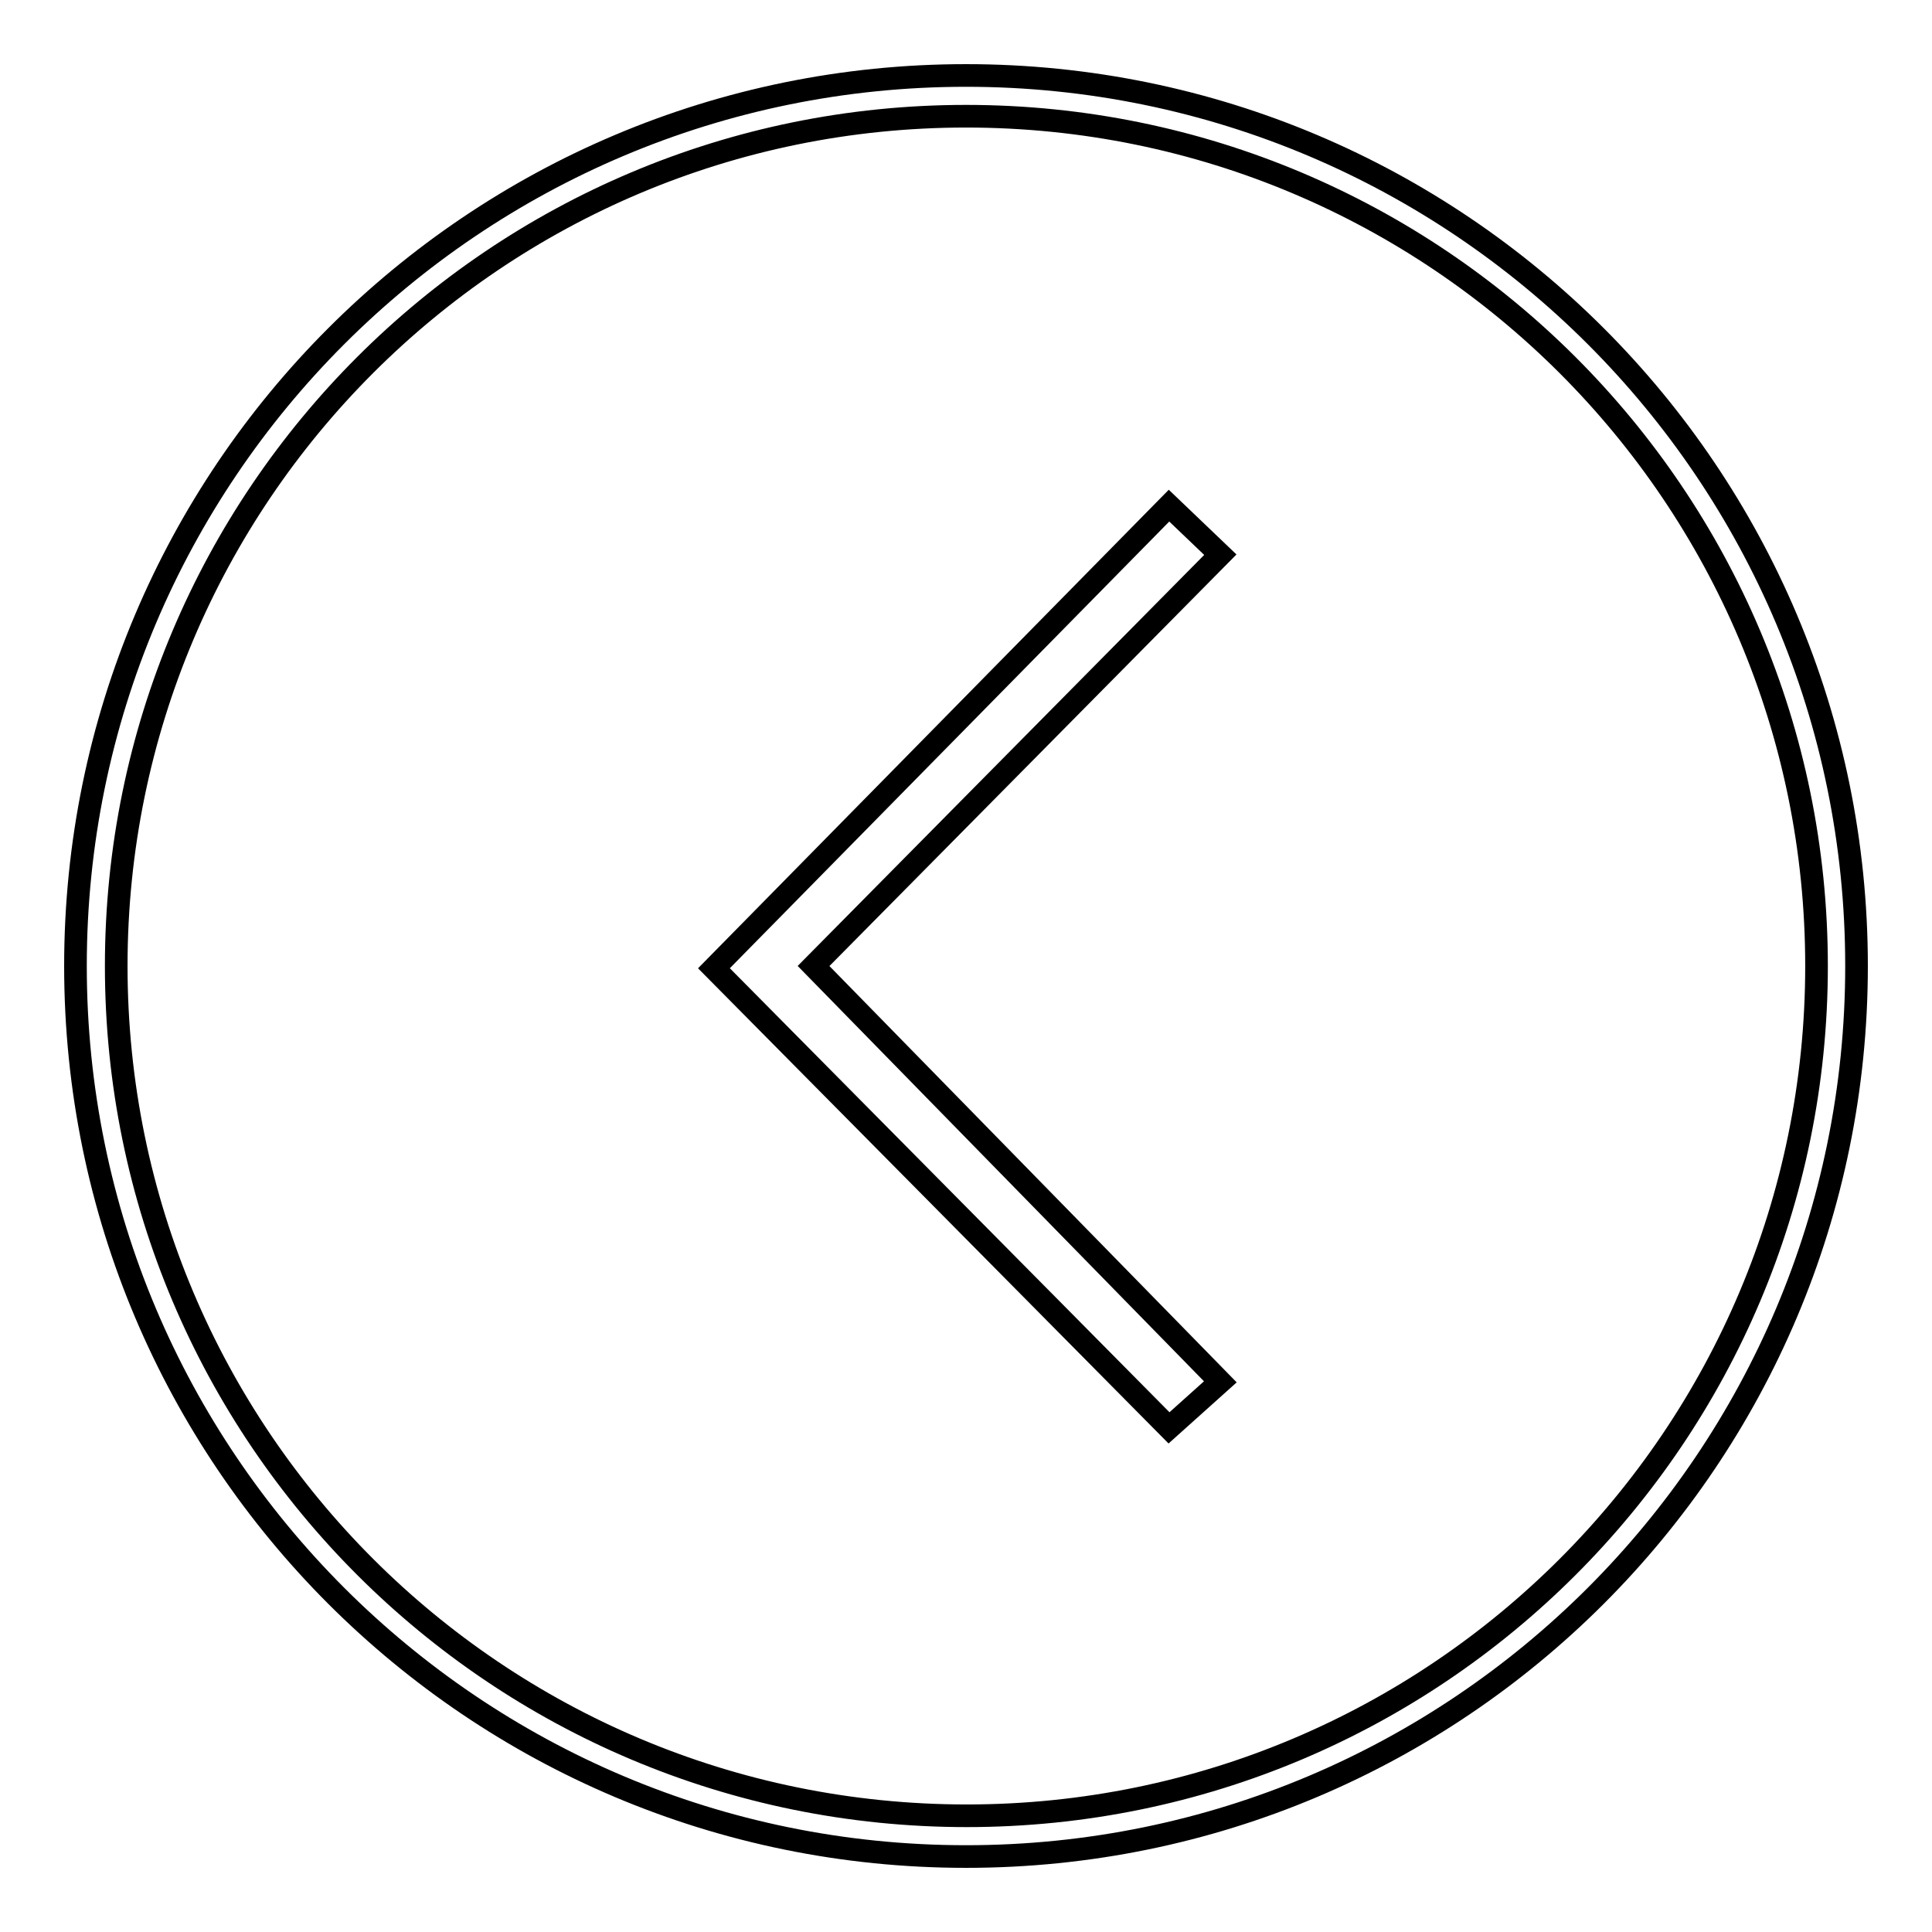
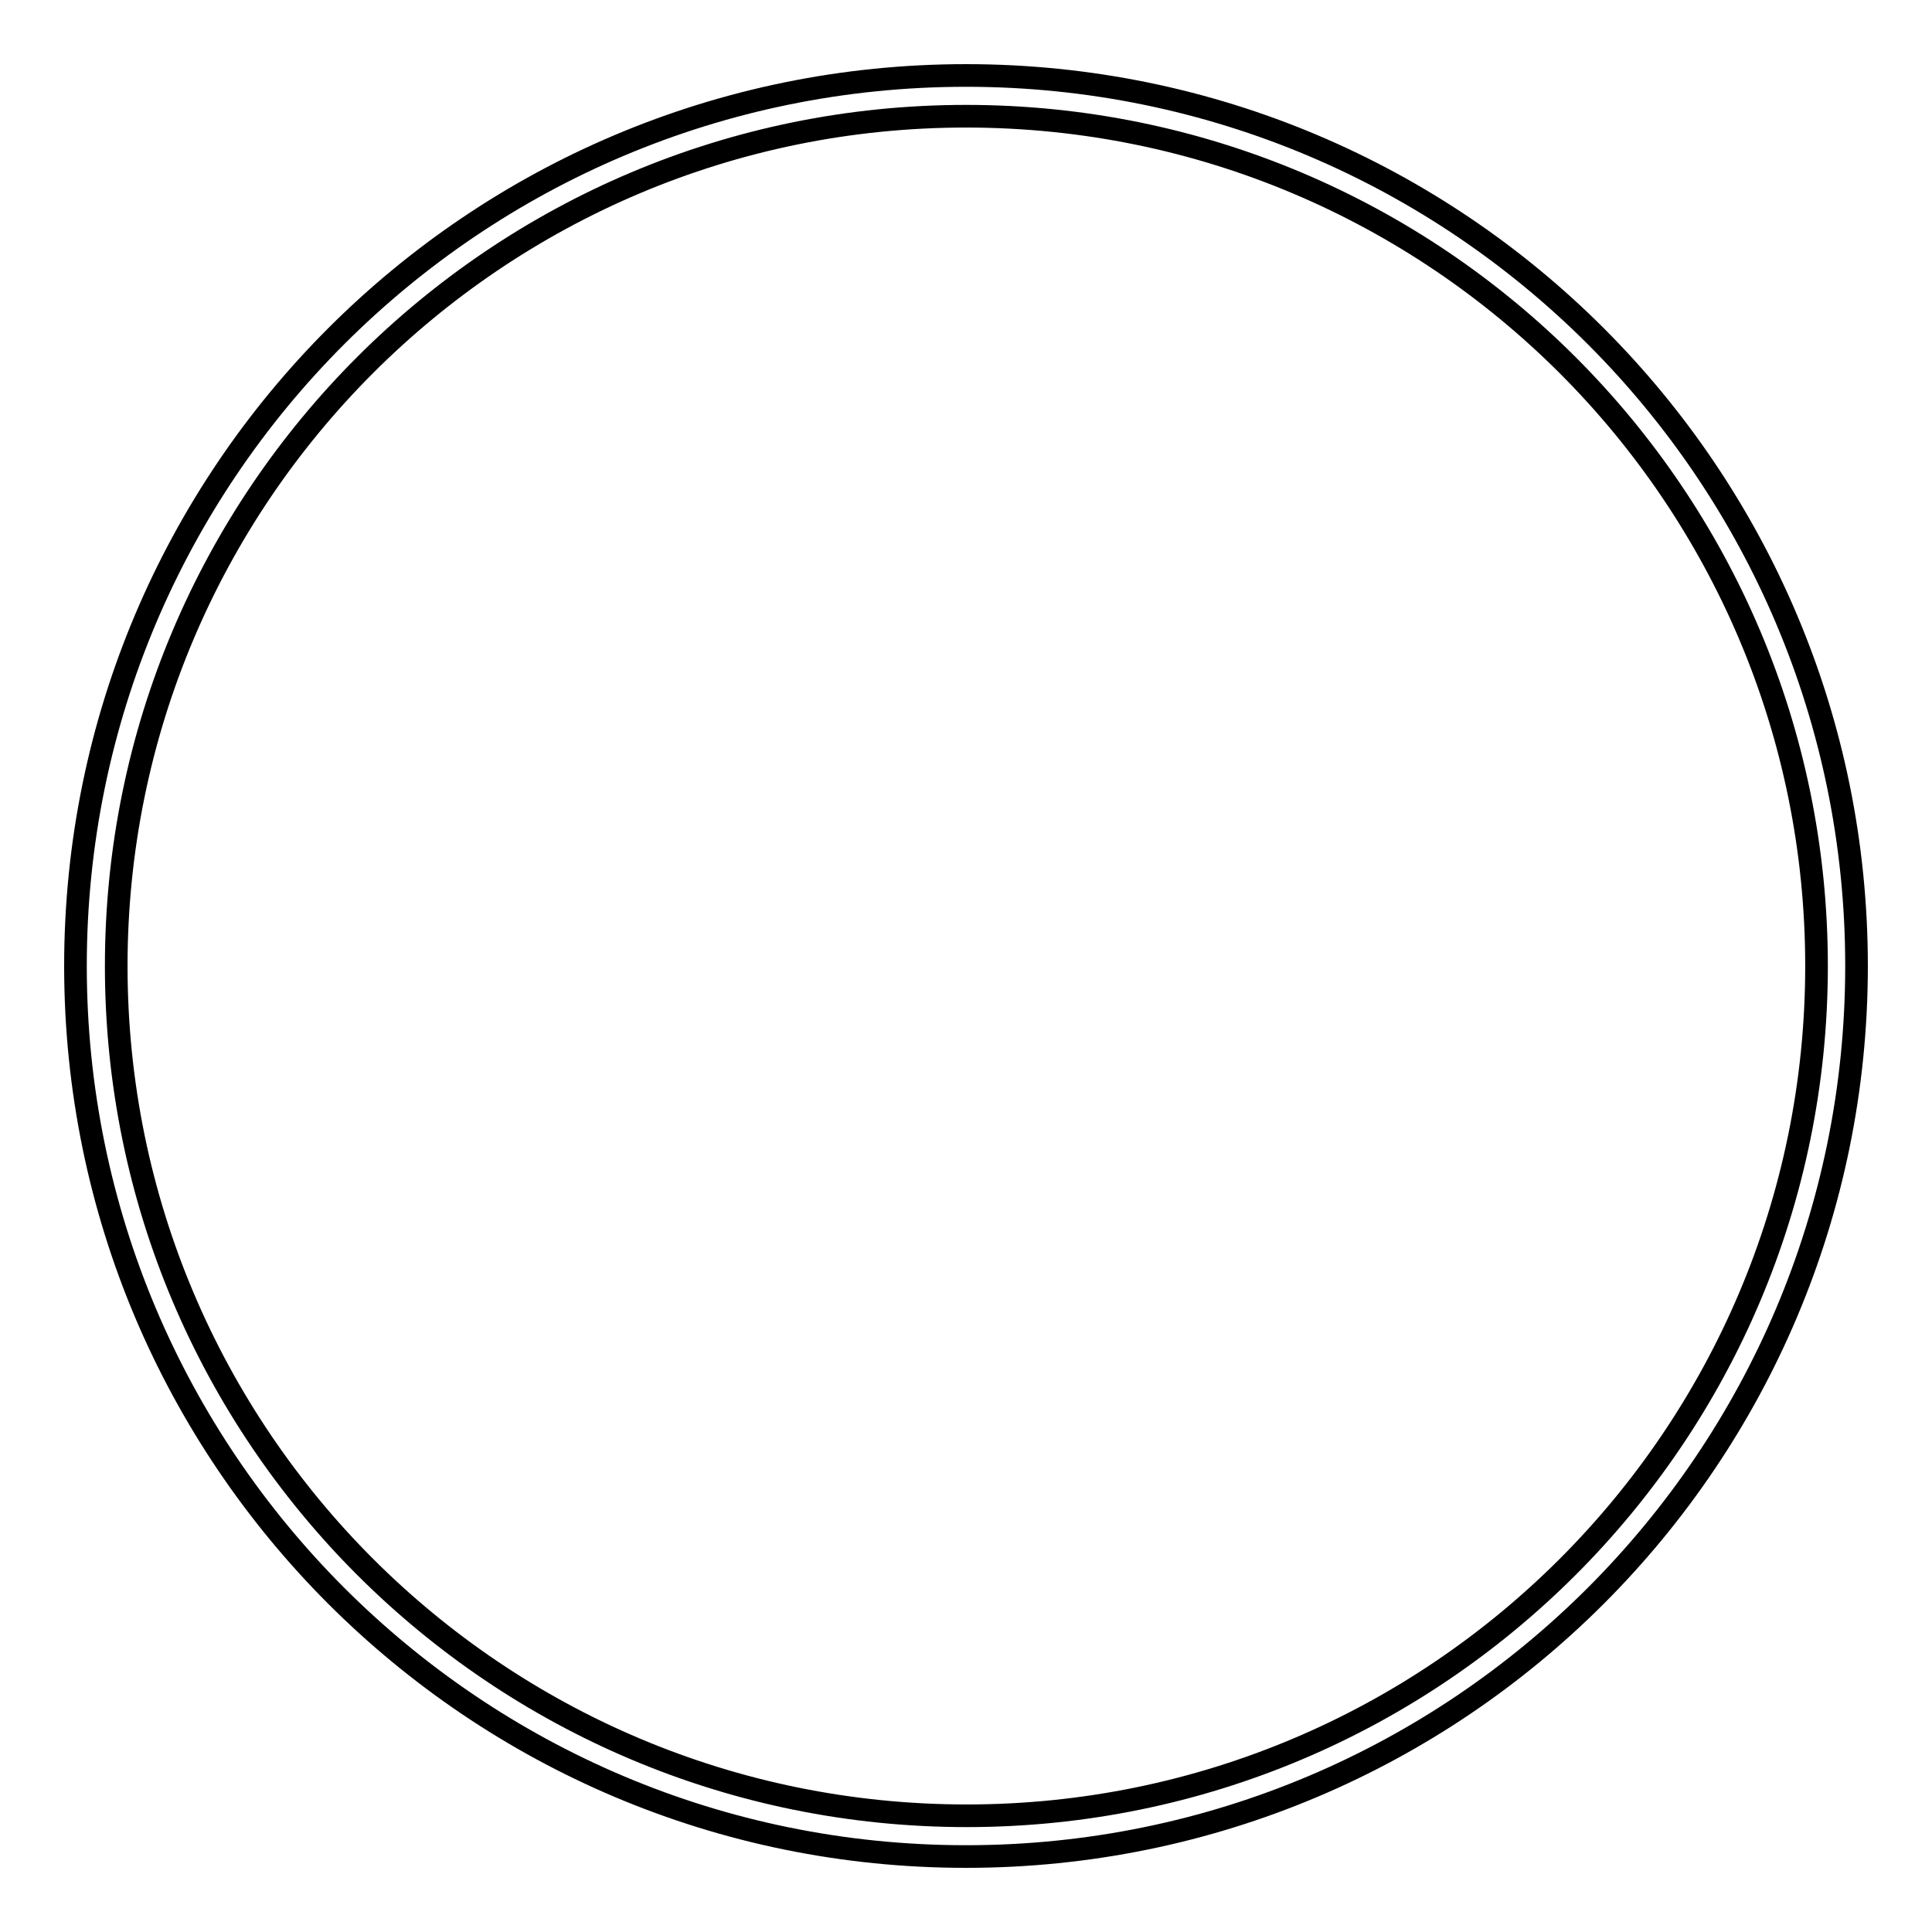
<svg xmlns="http://www.w3.org/2000/svg" version="1.1" x="0px" y="0px" viewBox="0 0 256 256" enable-background="new 0 0 256 256" xml:space="preserve">
  <g>
    <g>
-       <path stroke-width="3" fill-opacity="0" stroke="#000000" d="M128,246c-65.2,0-118-52.8-118-118C10,62.8,62.8,10,128,10c65.2,0,118,52.8,118,118C246,193.2,193.2,246,128,246L128,246z M128,15.4C65.8,15.4,15.4,65.8,15.4,128c0,62.2,50.4,112.6,112.7,112.6c62.2,0,112.6-50.4,112.6-112.6C240.7,65.8,190.3,15.4,128,15.4L128,15.4z" />
-       <path stroke-width="3" fill-opacity="0" stroke="#000000" d="M154.9,67l-60.3,61.3l60.3,60.9l6.8-6.1L107.8,128l53.9-54.5L154.9,67z" />
+       <path stroke-width="3" fill-opacity="0" stroke="#000000" d="M128,246c-65.2,0-118-52.8-118-118C10,62.8,62.8,10,128,10c65.2,0,118,52.8,118,118C246,193.2,193.2,246,128,246L128,246z M128,15.4C65.8,15.4,15.4,65.8,15.4,128c0,62.2,50.4,112.6,112.7,112.6c62.2,0,112.6-50.4,112.6-112.6C240.7,65.8,190.3,15.4,128,15.4L128,15.4" />
    </g>
  </g>
</svg>